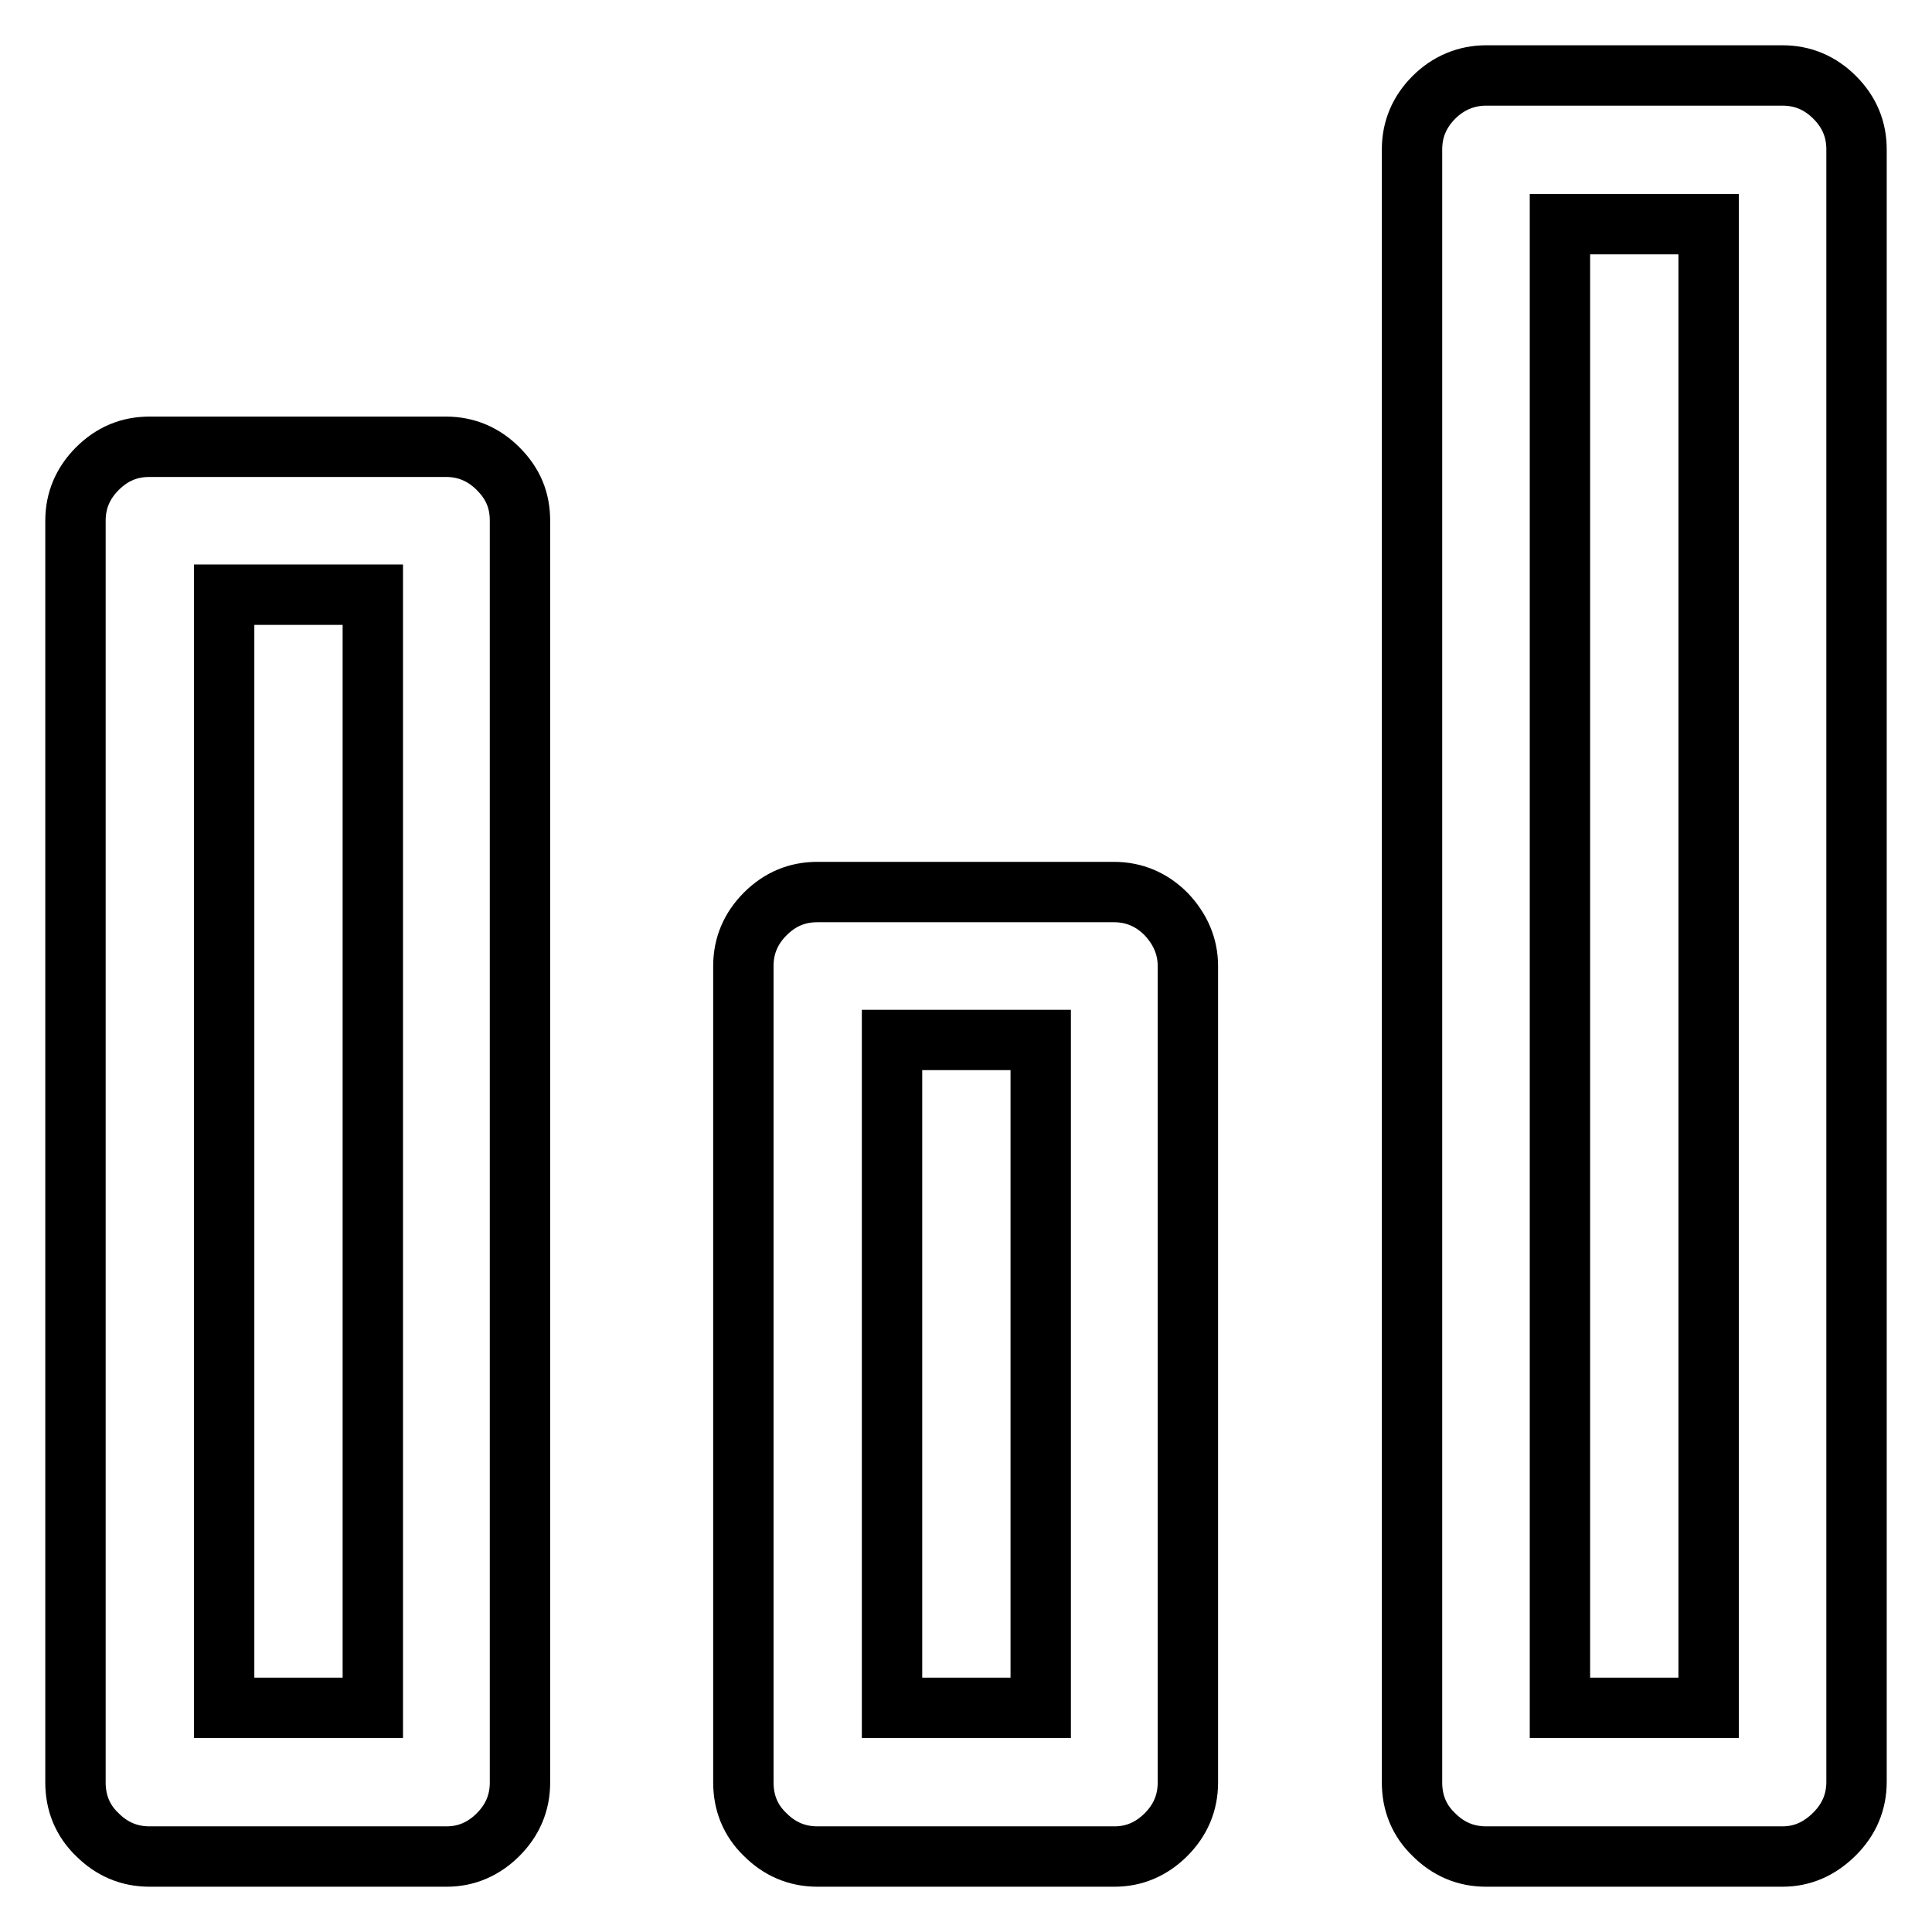
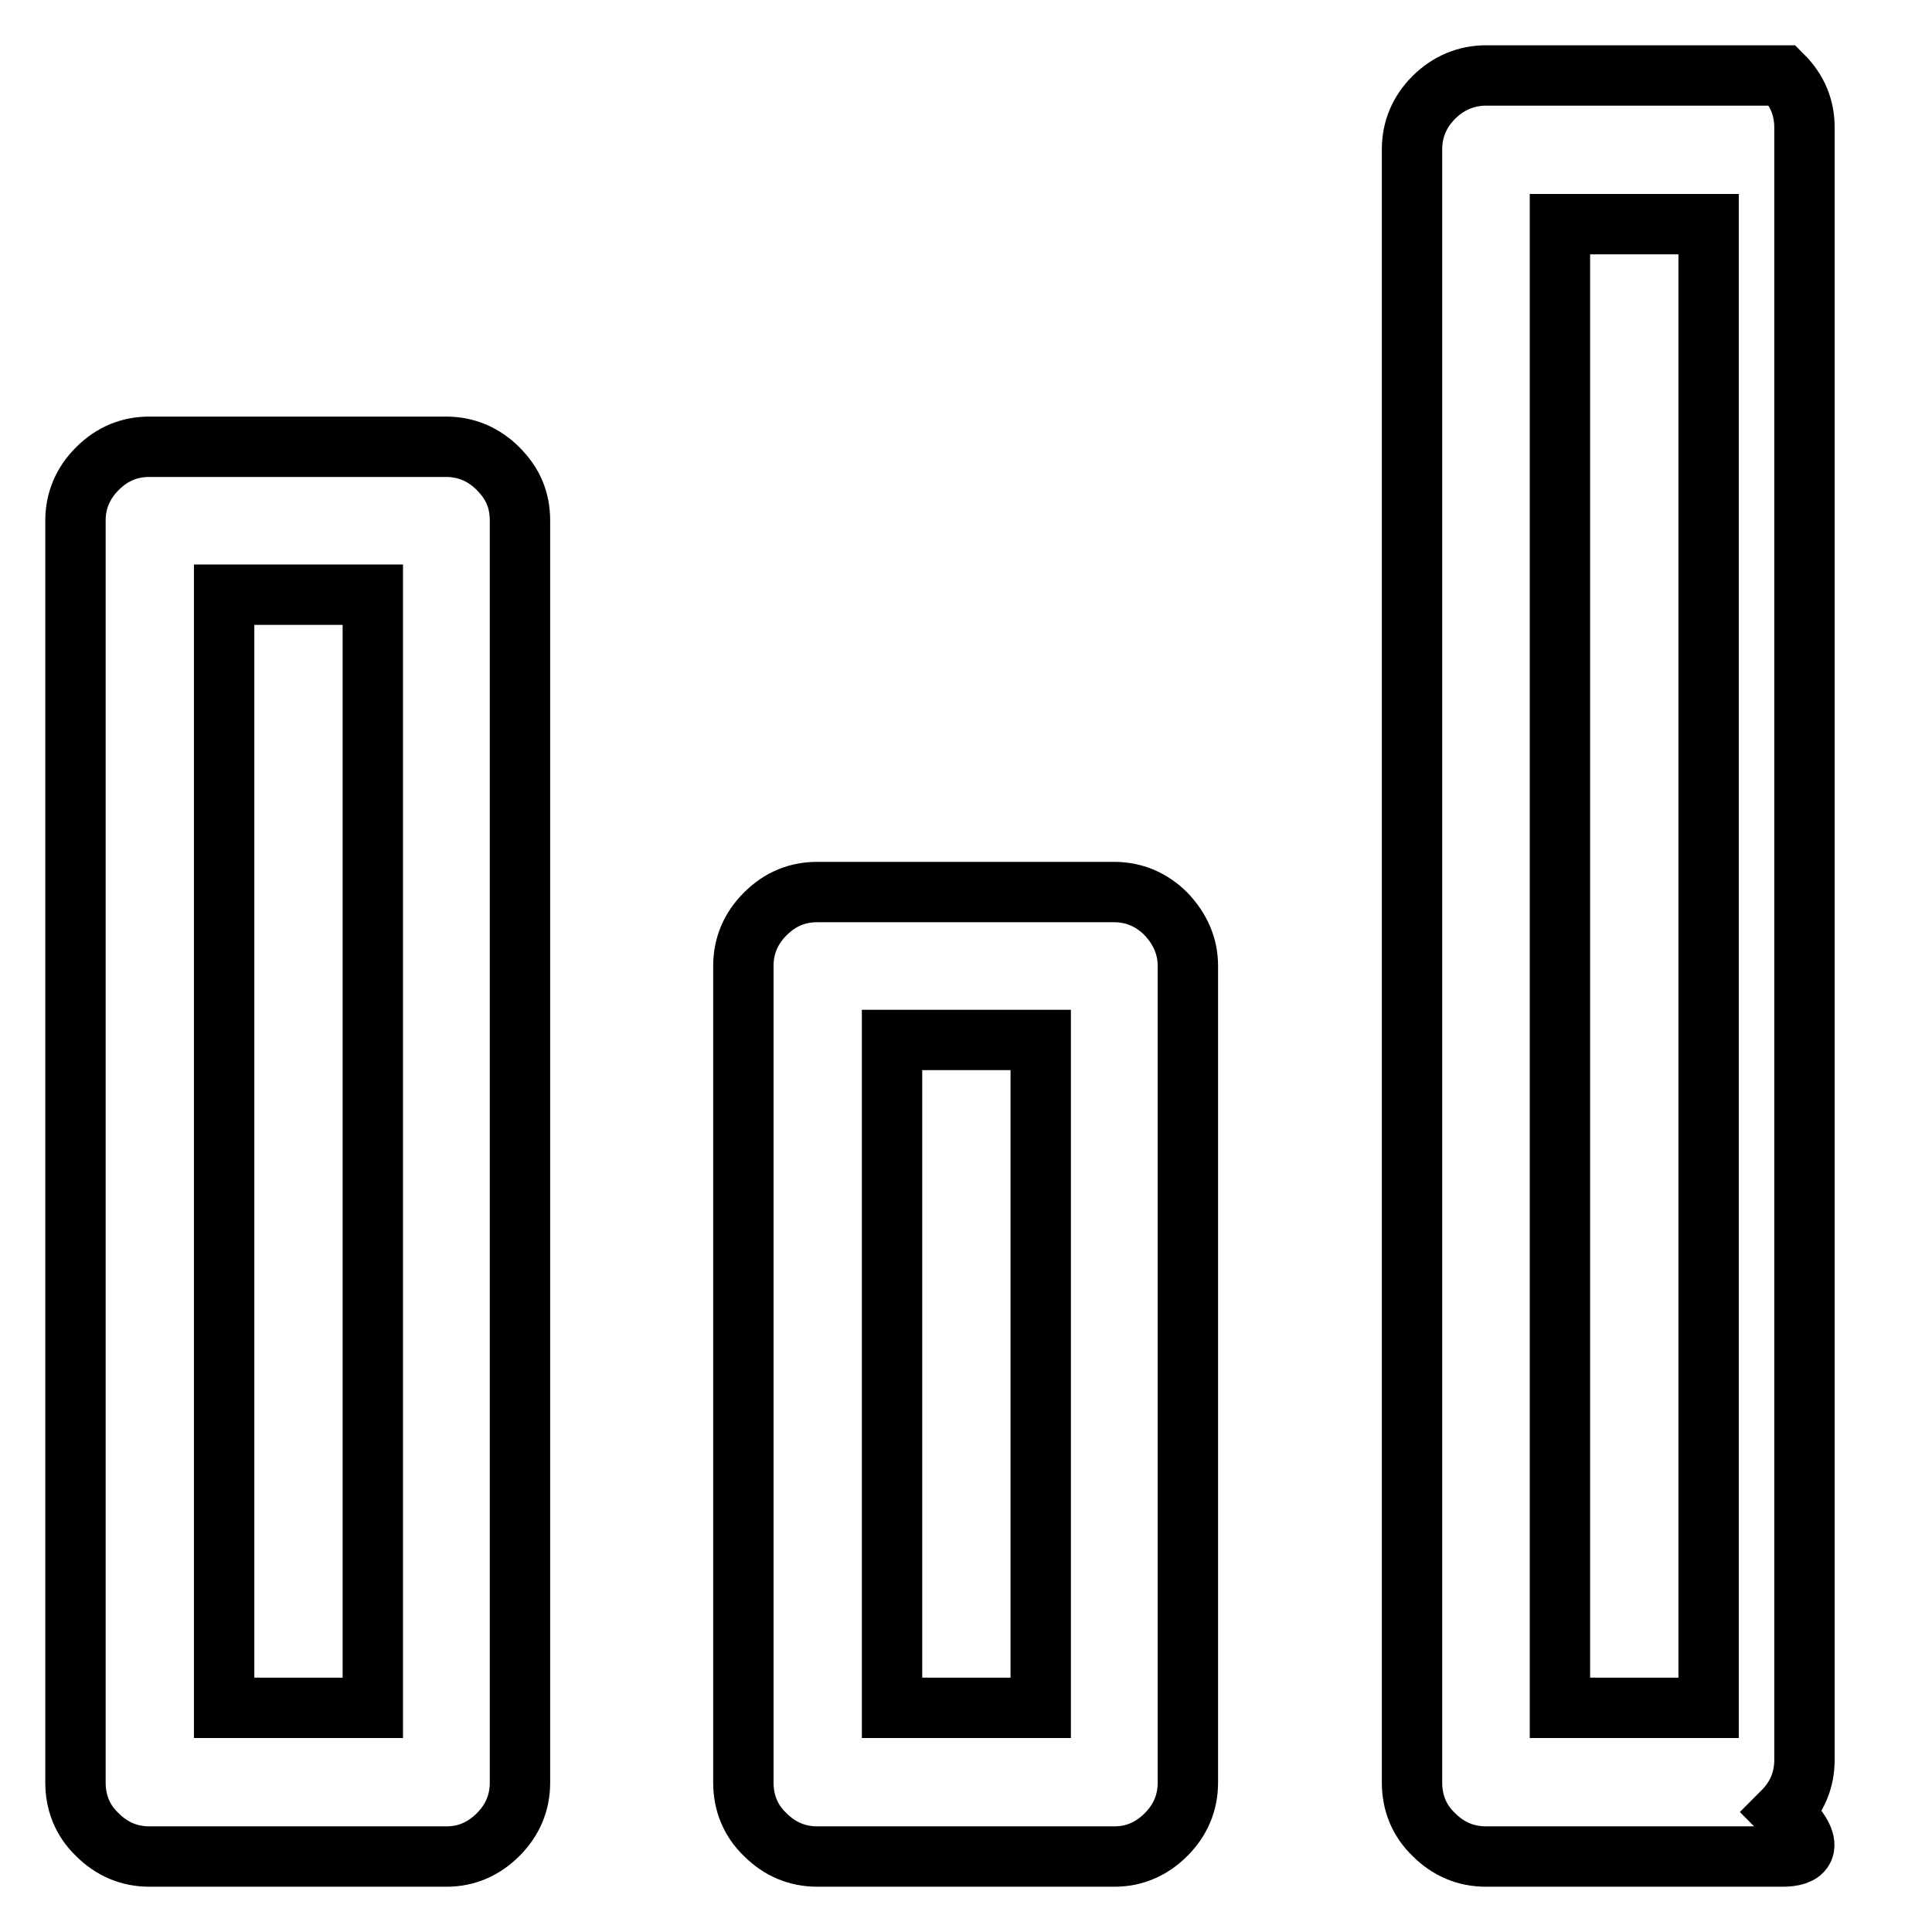
<svg xmlns="http://www.w3.org/2000/svg" version="1.1" x="0px" y="0px" viewBox="0 0 256 256" enable-background="new 0 0 256 256" xml:space="preserve">
  <g>
    <g>
-       <path stroke-width="8" fill-opacity="0" stroke="#000000" d="M59.2,246H19.8c-2.7,0-5-1-6.9-2.9c-2-1.9-2.9-4.3-2.9-6.9V69c0-2.7,1-5,2.9-6.9c2-2,4.3-2.9,6.9-2.9h39.3c2.7,0,5,1,6.9,2.9c2,2,2.9,4.2,2.9,6.9v167.2c0,2.7-1,5-2.9,6.9C64.1,245,61.8,246,59.2,246z M29.7,226.3h19.7V78.8H29.7V226.3z M147.7,246h-39.4c-2.7,0-5-1-6.9-2.9c-2-1.9-2.9-4.3-2.9-6.9V128c0-2.7,1-5,2.9-6.9c2-2,4.3-2.9,6.9-2.9h39.3c2.7,0,5,1,6.9,2.9c1.9,2,2.9,4.3,2.9,6.9v108.2c0,2.7-1,5-2.9,6.9C152.6,245,150.3,246,147.7,246z M118.2,226.3h19.7v-88.5h-19.7V226.3z M236.2,246h-39.3c-2.7,0-5-1-6.9-2.9c-2-1.9-2.9-4.3-2.9-6.9V19.8c0-2.7,1-5,2.9-6.9s4.3-2.9,6.9-2.9h39.3c2.7,0,5,1,6.9,2.9c2,2,2.9,4.3,2.9,6.9v216.3c0,2.7-1,5-2.9,6.9C241.1,245,238.8,246,236.2,246z M206.7,226.3h19.7V29.7h-19.7V226.3z" />
+       <path stroke-width="8" fill-opacity="0" stroke="#000000" d="M59.2,246H19.8c-2.7,0-5-1-6.9-2.9c-2-1.9-2.9-4.3-2.9-6.9V69c0-2.7,1-5,2.9-6.9c2-2,4.3-2.9,6.9-2.9h39.3c2.7,0,5,1,6.9,2.9c2,2,2.9,4.2,2.9,6.9v167.2c0,2.7-1,5-2.9,6.9C64.1,245,61.8,246,59.2,246z M29.7,226.3h19.7V78.8H29.7V226.3z M147.7,246h-39.4c-2.7,0-5-1-6.9-2.9c-2-1.9-2.9-4.3-2.9-6.9V128c0-2.7,1-5,2.9-6.9c2-2,4.3-2.9,6.9-2.9h39.3c2.7,0,5,1,6.9,2.9c1.9,2,2.9,4.3,2.9,6.9v108.2c0,2.7-1,5-2.9,6.9C152.6,245,150.3,246,147.7,246z M118.2,226.3h19.7v-88.5h-19.7V226.3z M236.2,246h-39.3c-2.7,0-5-1-6.9-2.9c-2-1.9-2.9-4.3-2.9-6.9V19.8c0-2.7,1-5,2.9-6.9s4.3-2.9,6.9-2.9h39.3c2,2,2.9,4.3,2.9,6.9v216.3c0,2.7-1,5-2.9,6.9C241.1,245,238.8,246,236.2,246z M206.7,226.3h19.7V29.7h-19.7V226.3z" />
    </g>
  </g>
</svg>